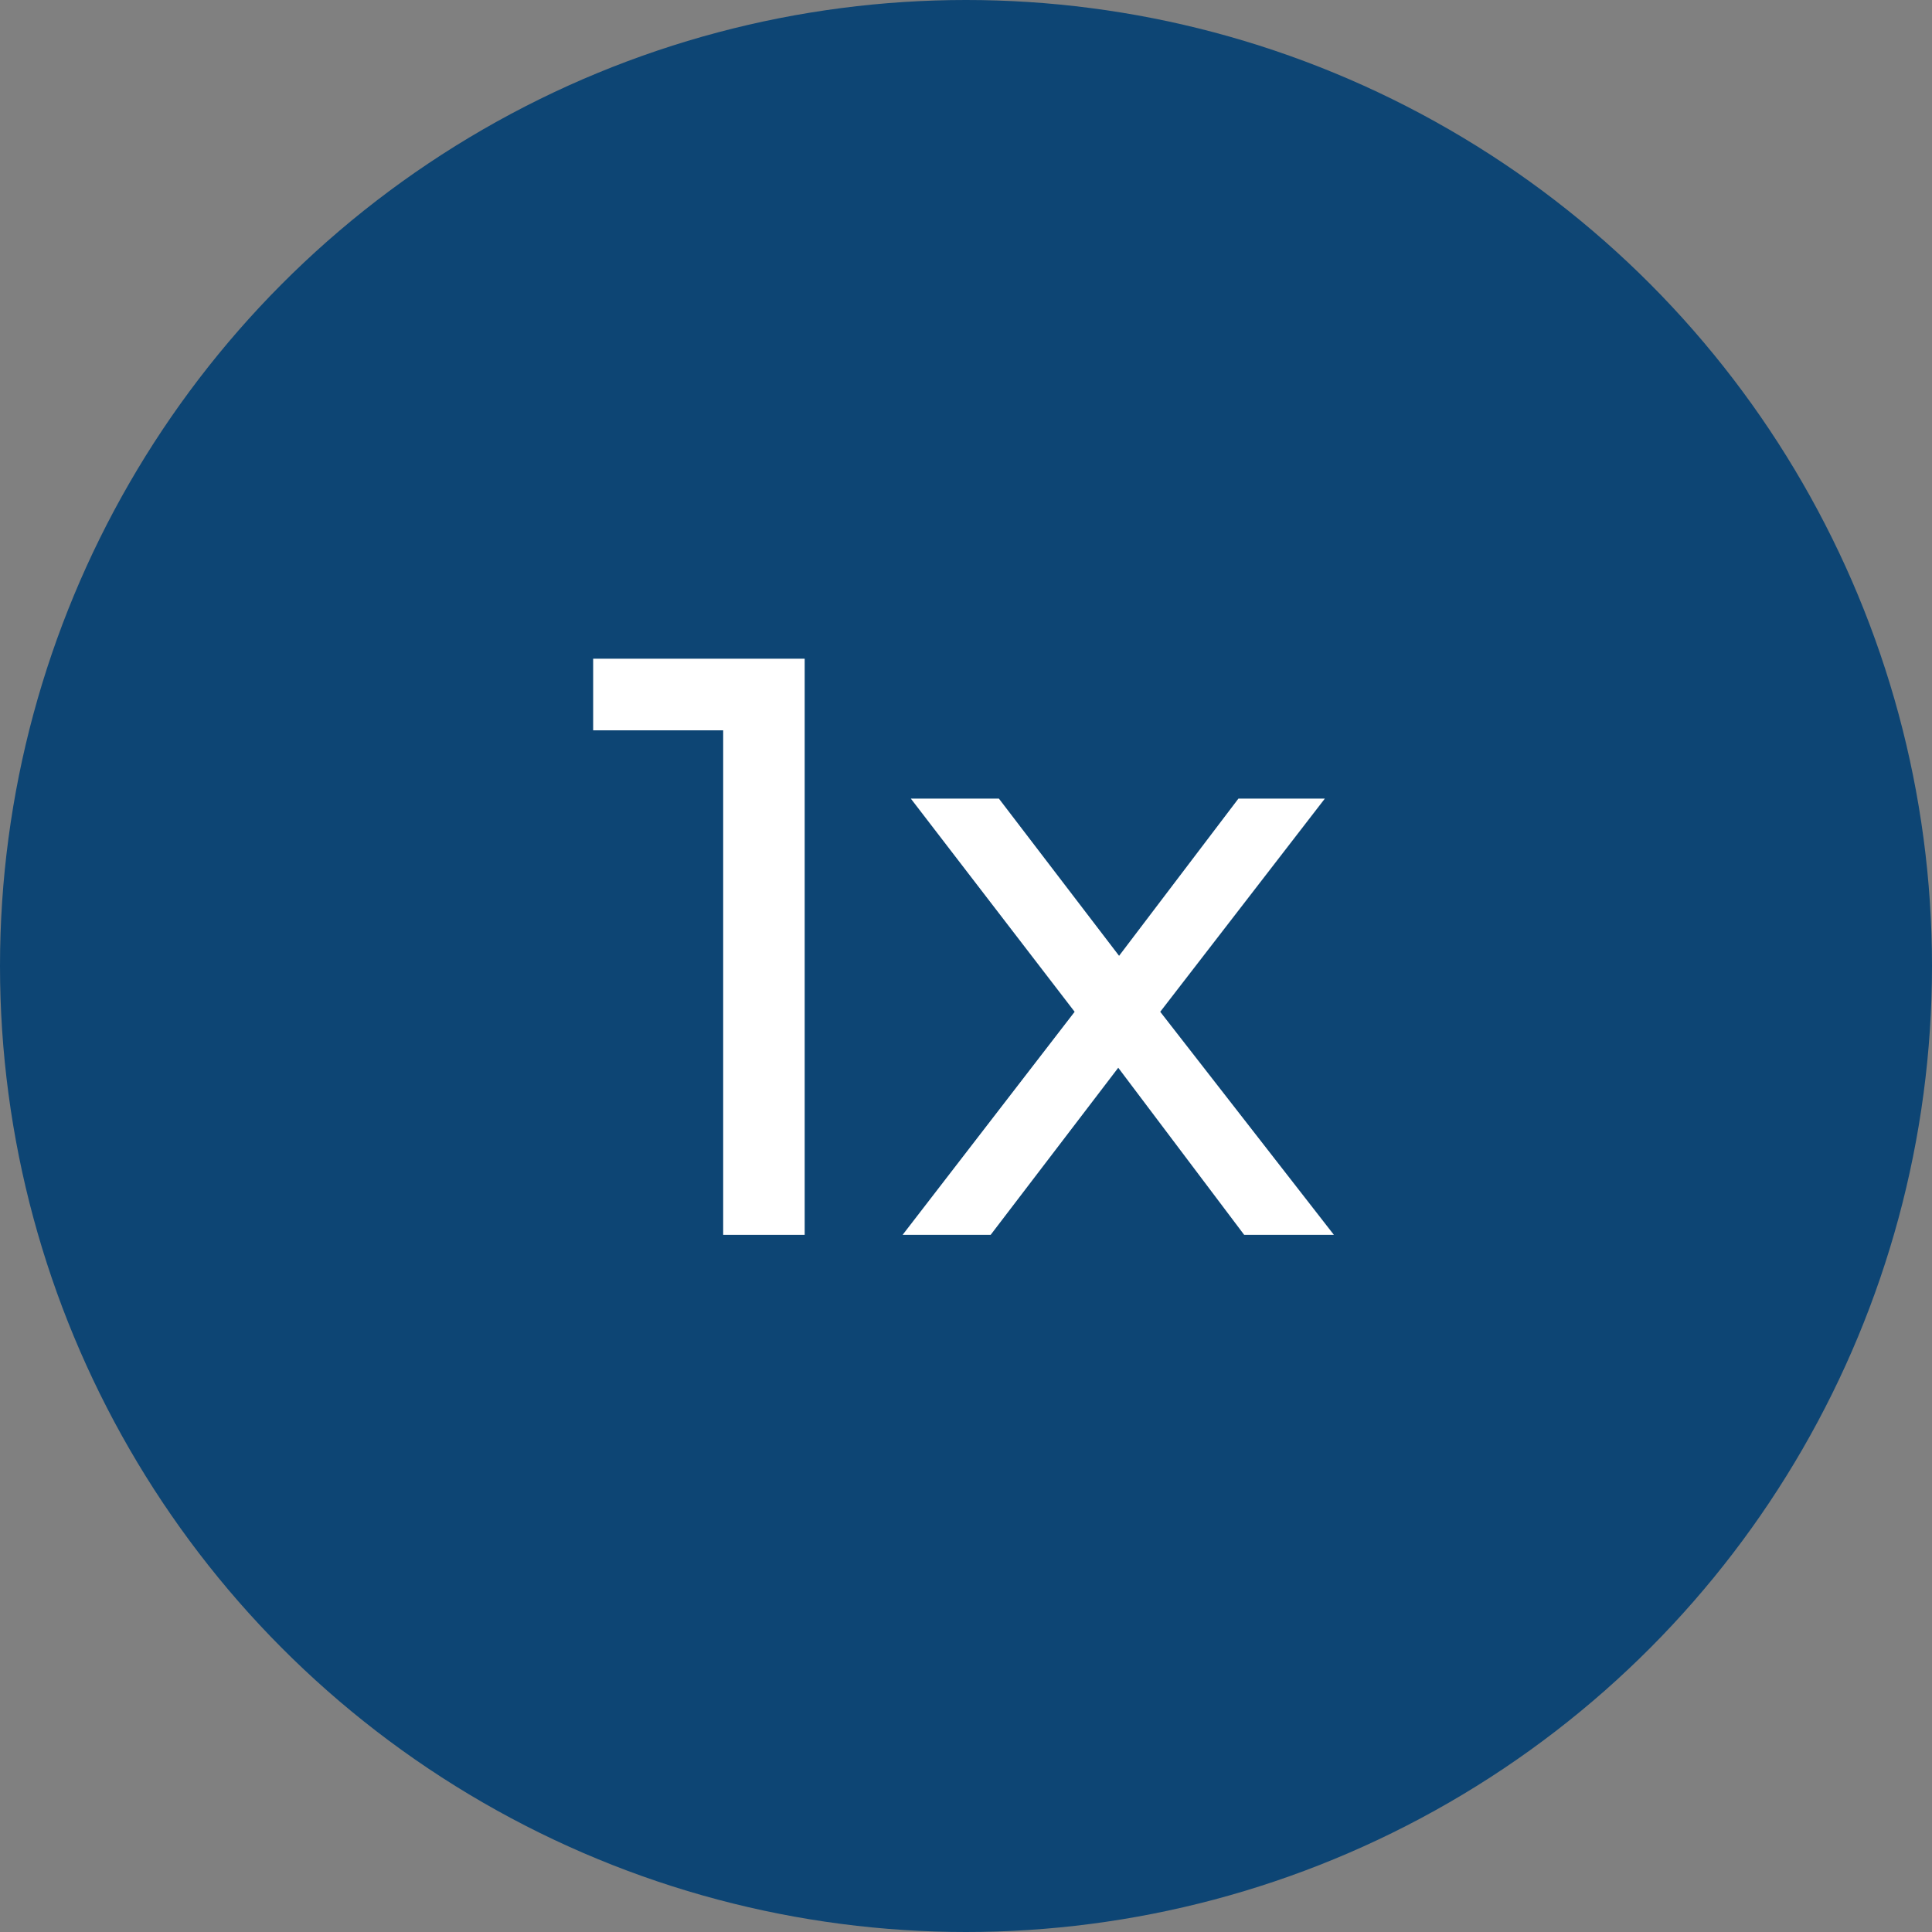
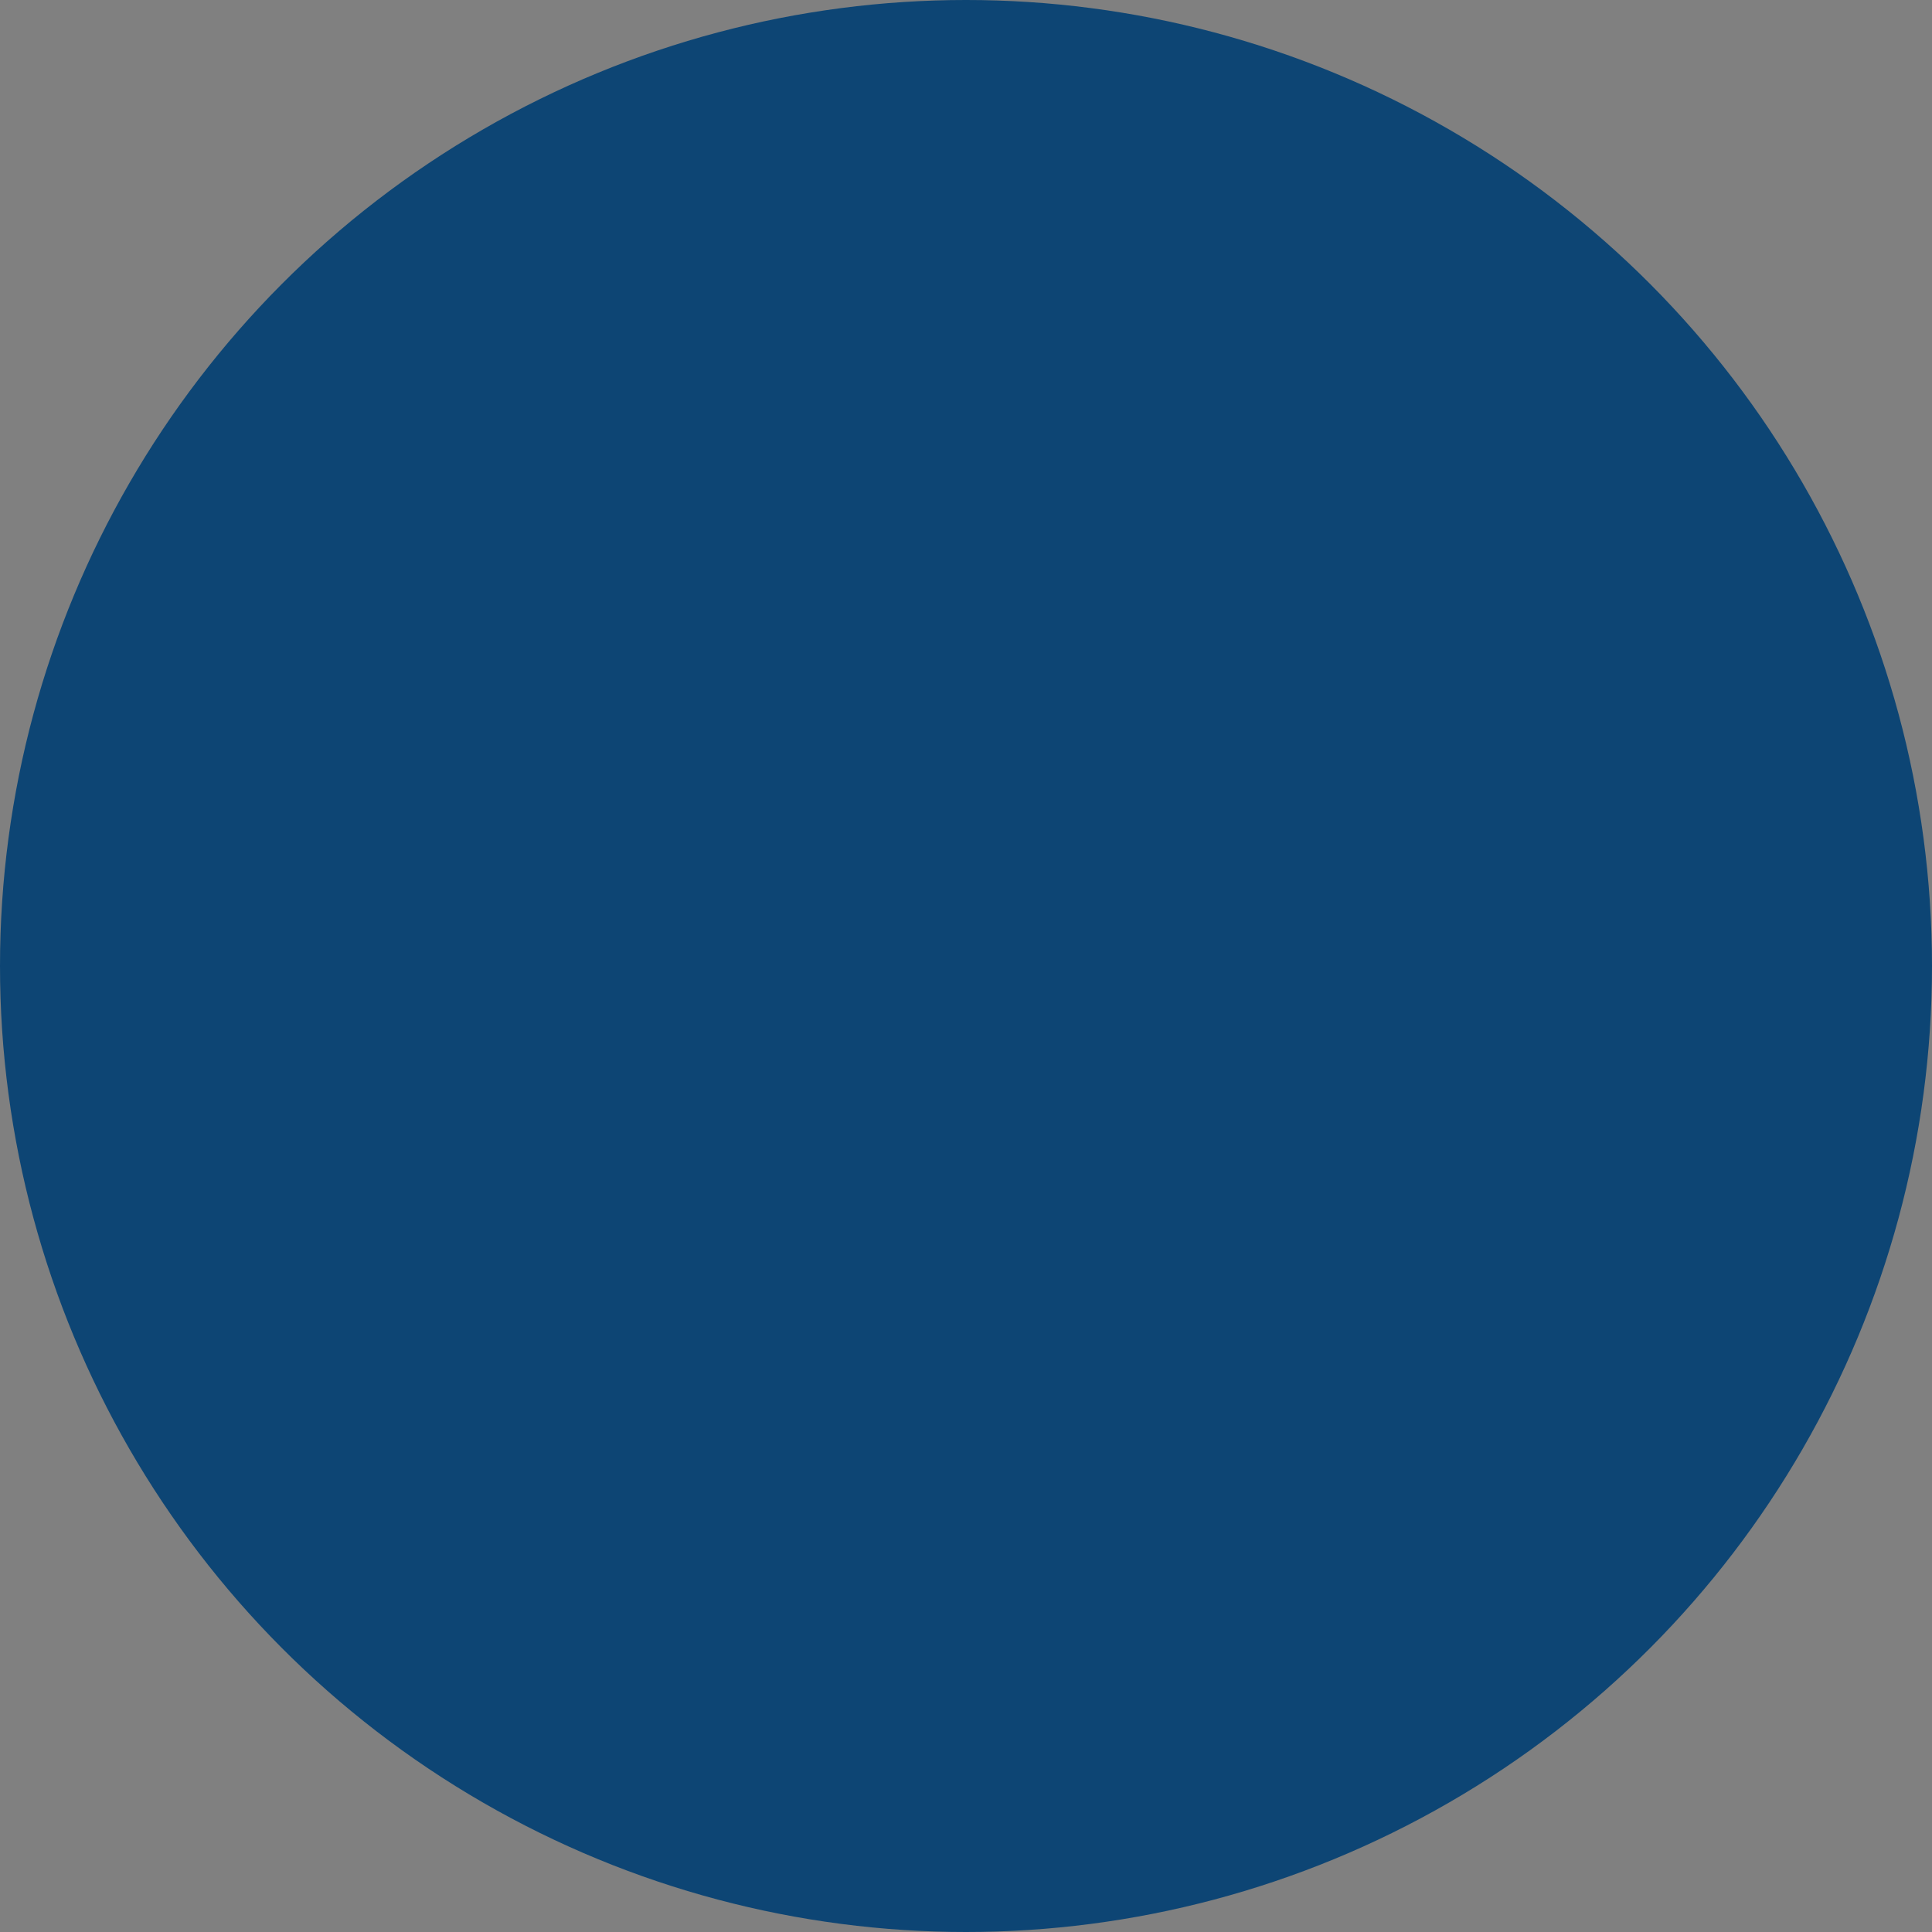
<svg xmlns="http://www.w3.org/2000/svg" width="60px" height="60px" viewBox="0 0 60 60" version="1.1">
  <rect x="0" y="0" width="60" height="60" fill="#808080" stroke="none" />
  <title>1</title>
  <g id="1" stroke="none" stroke-width="1" fill="none" fill-rule="evenodd">
    <circle id="Oval" fill="#0D4574" cx="30" cy="30" r="30" />
    <g id="1x" transform="translate(18.421, 20.457)" fill="#FFFFFF" fill-rule="nonzero">
-       <polygon id="Path" points="6.569 0 6.569 17.892 4.038 17.892 4.038 2.224 0 2.224 0 0" />
-       <polygon id="Path" points="20.218 17.892 16.307 12.703 12.345 17.892 9.611 17.892 14.953 10.965 9.866 4.345 12.601 4.345 16.333 9.227 20.039 4.345 22.723 4.345 17.611 10.965 23.004 17.892" />
-     </g>
+       </g>
  </g>
</svg>